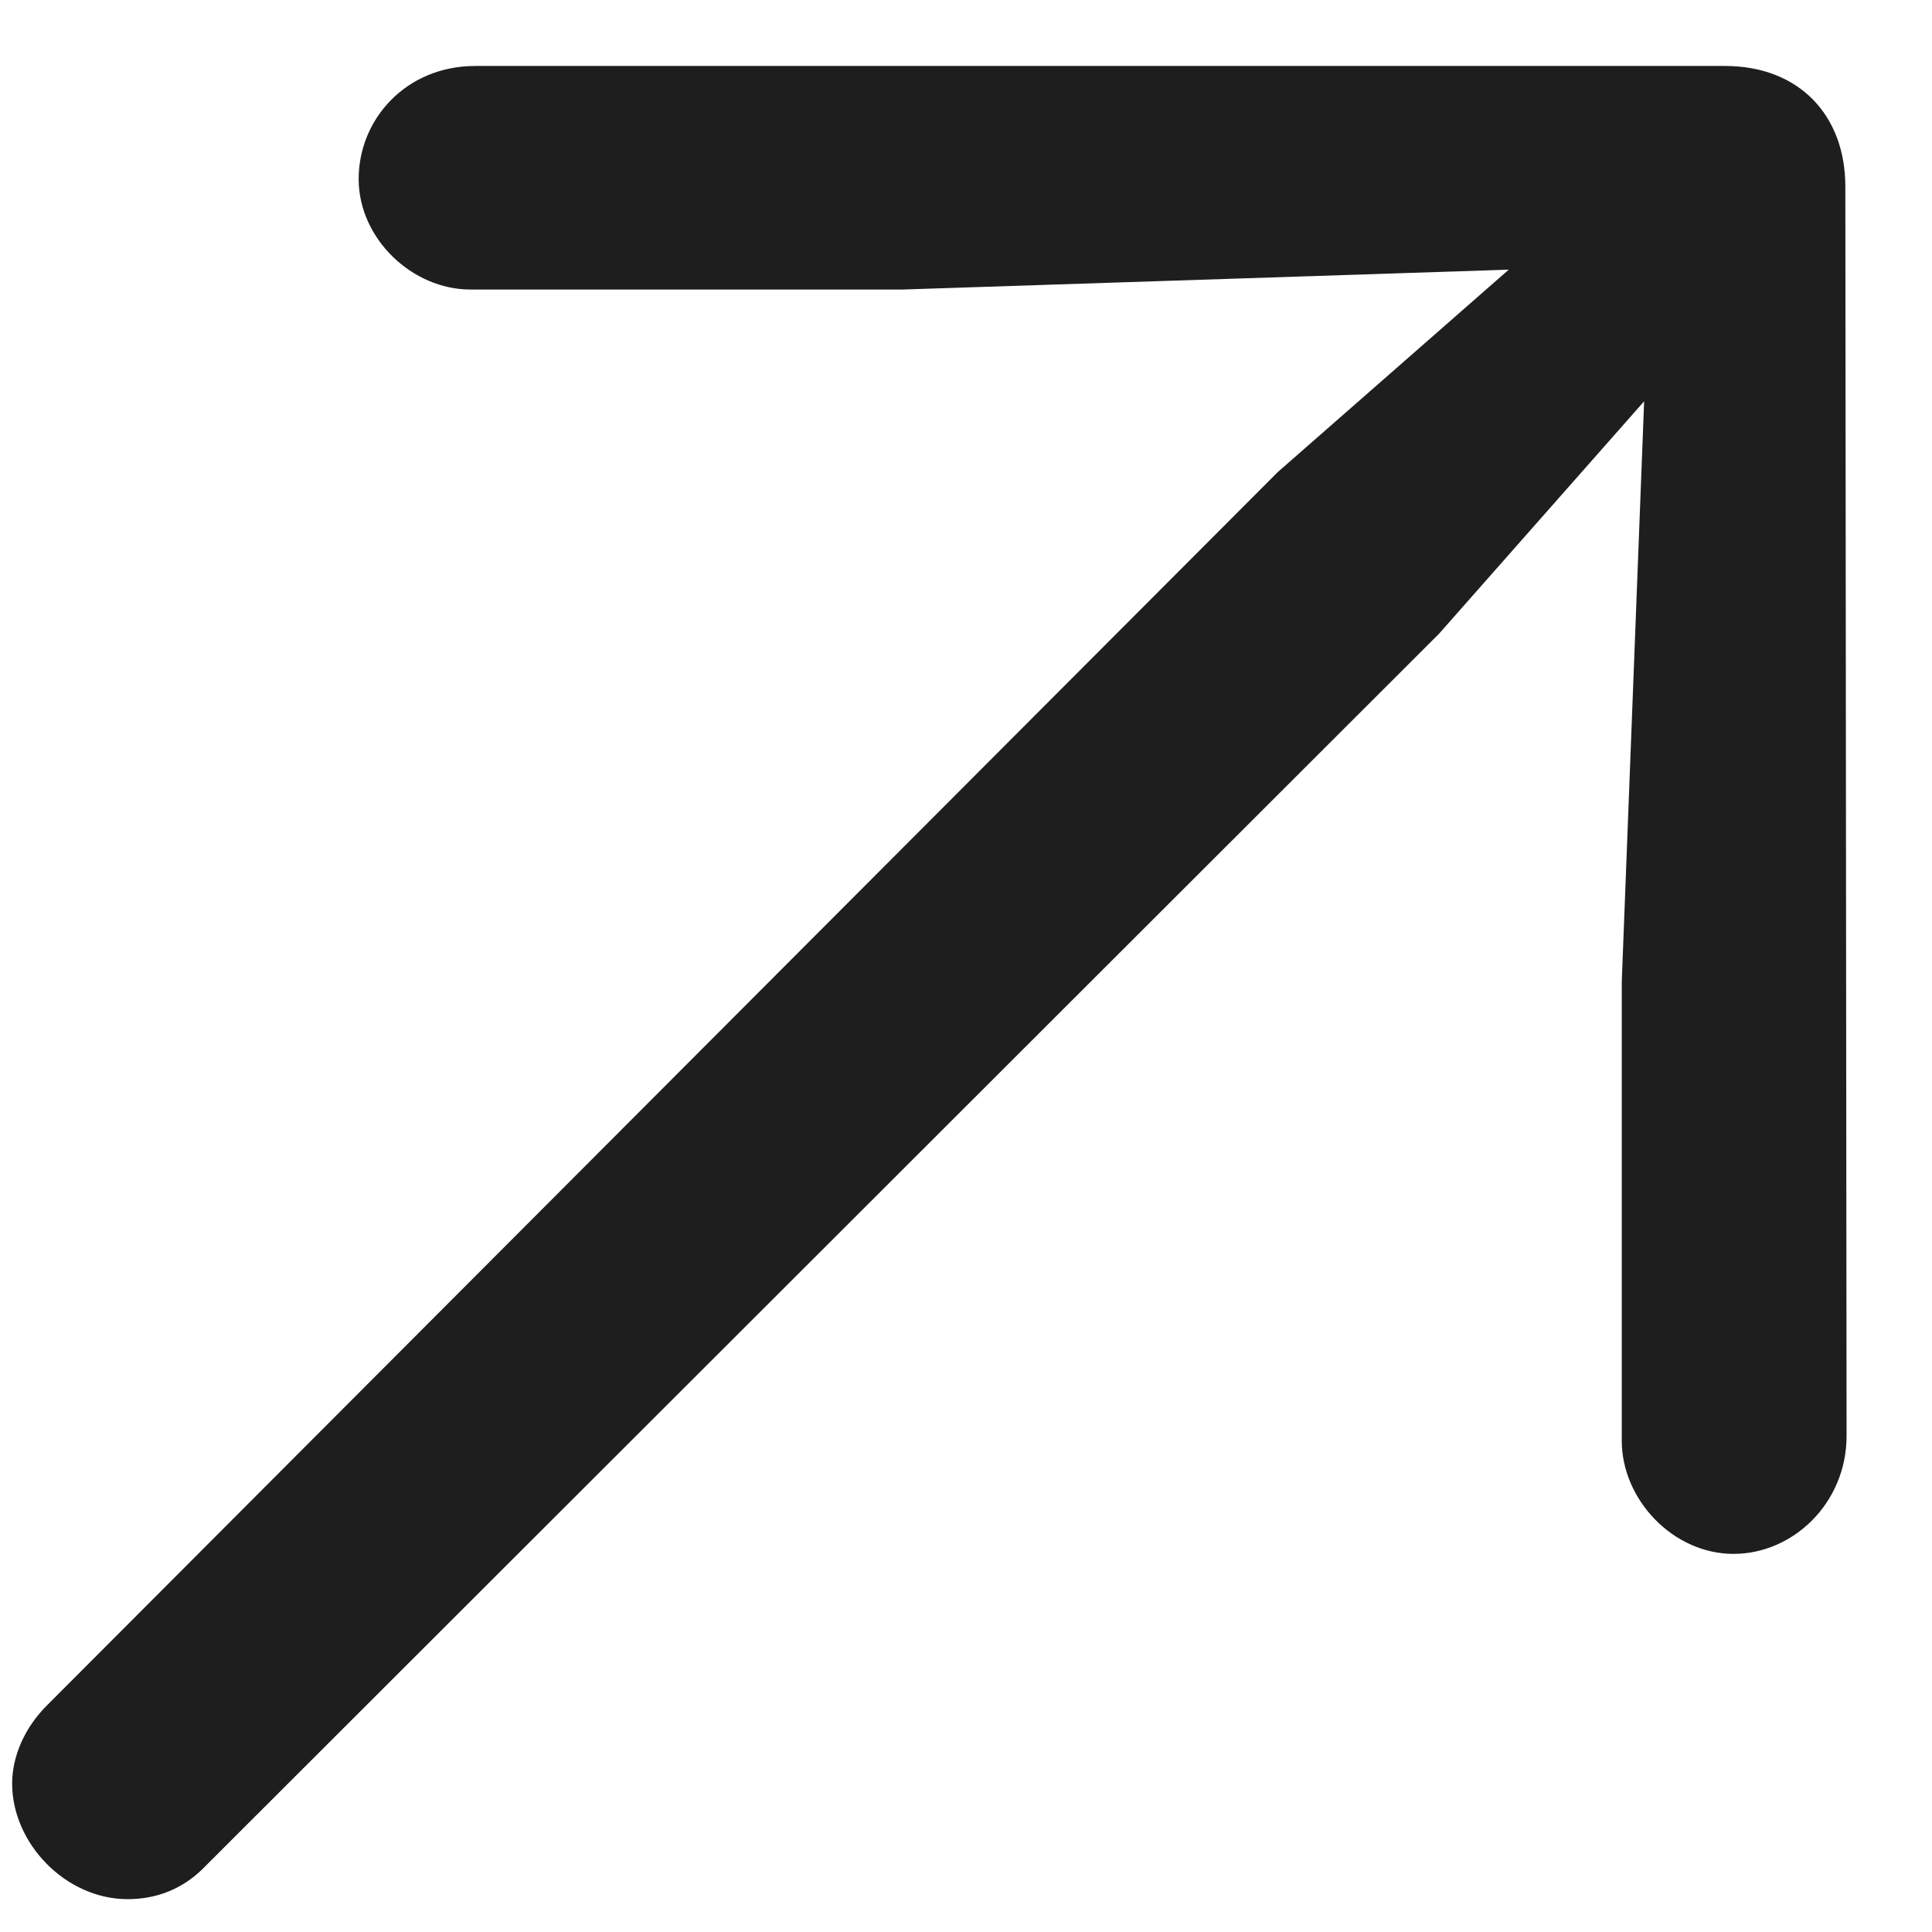
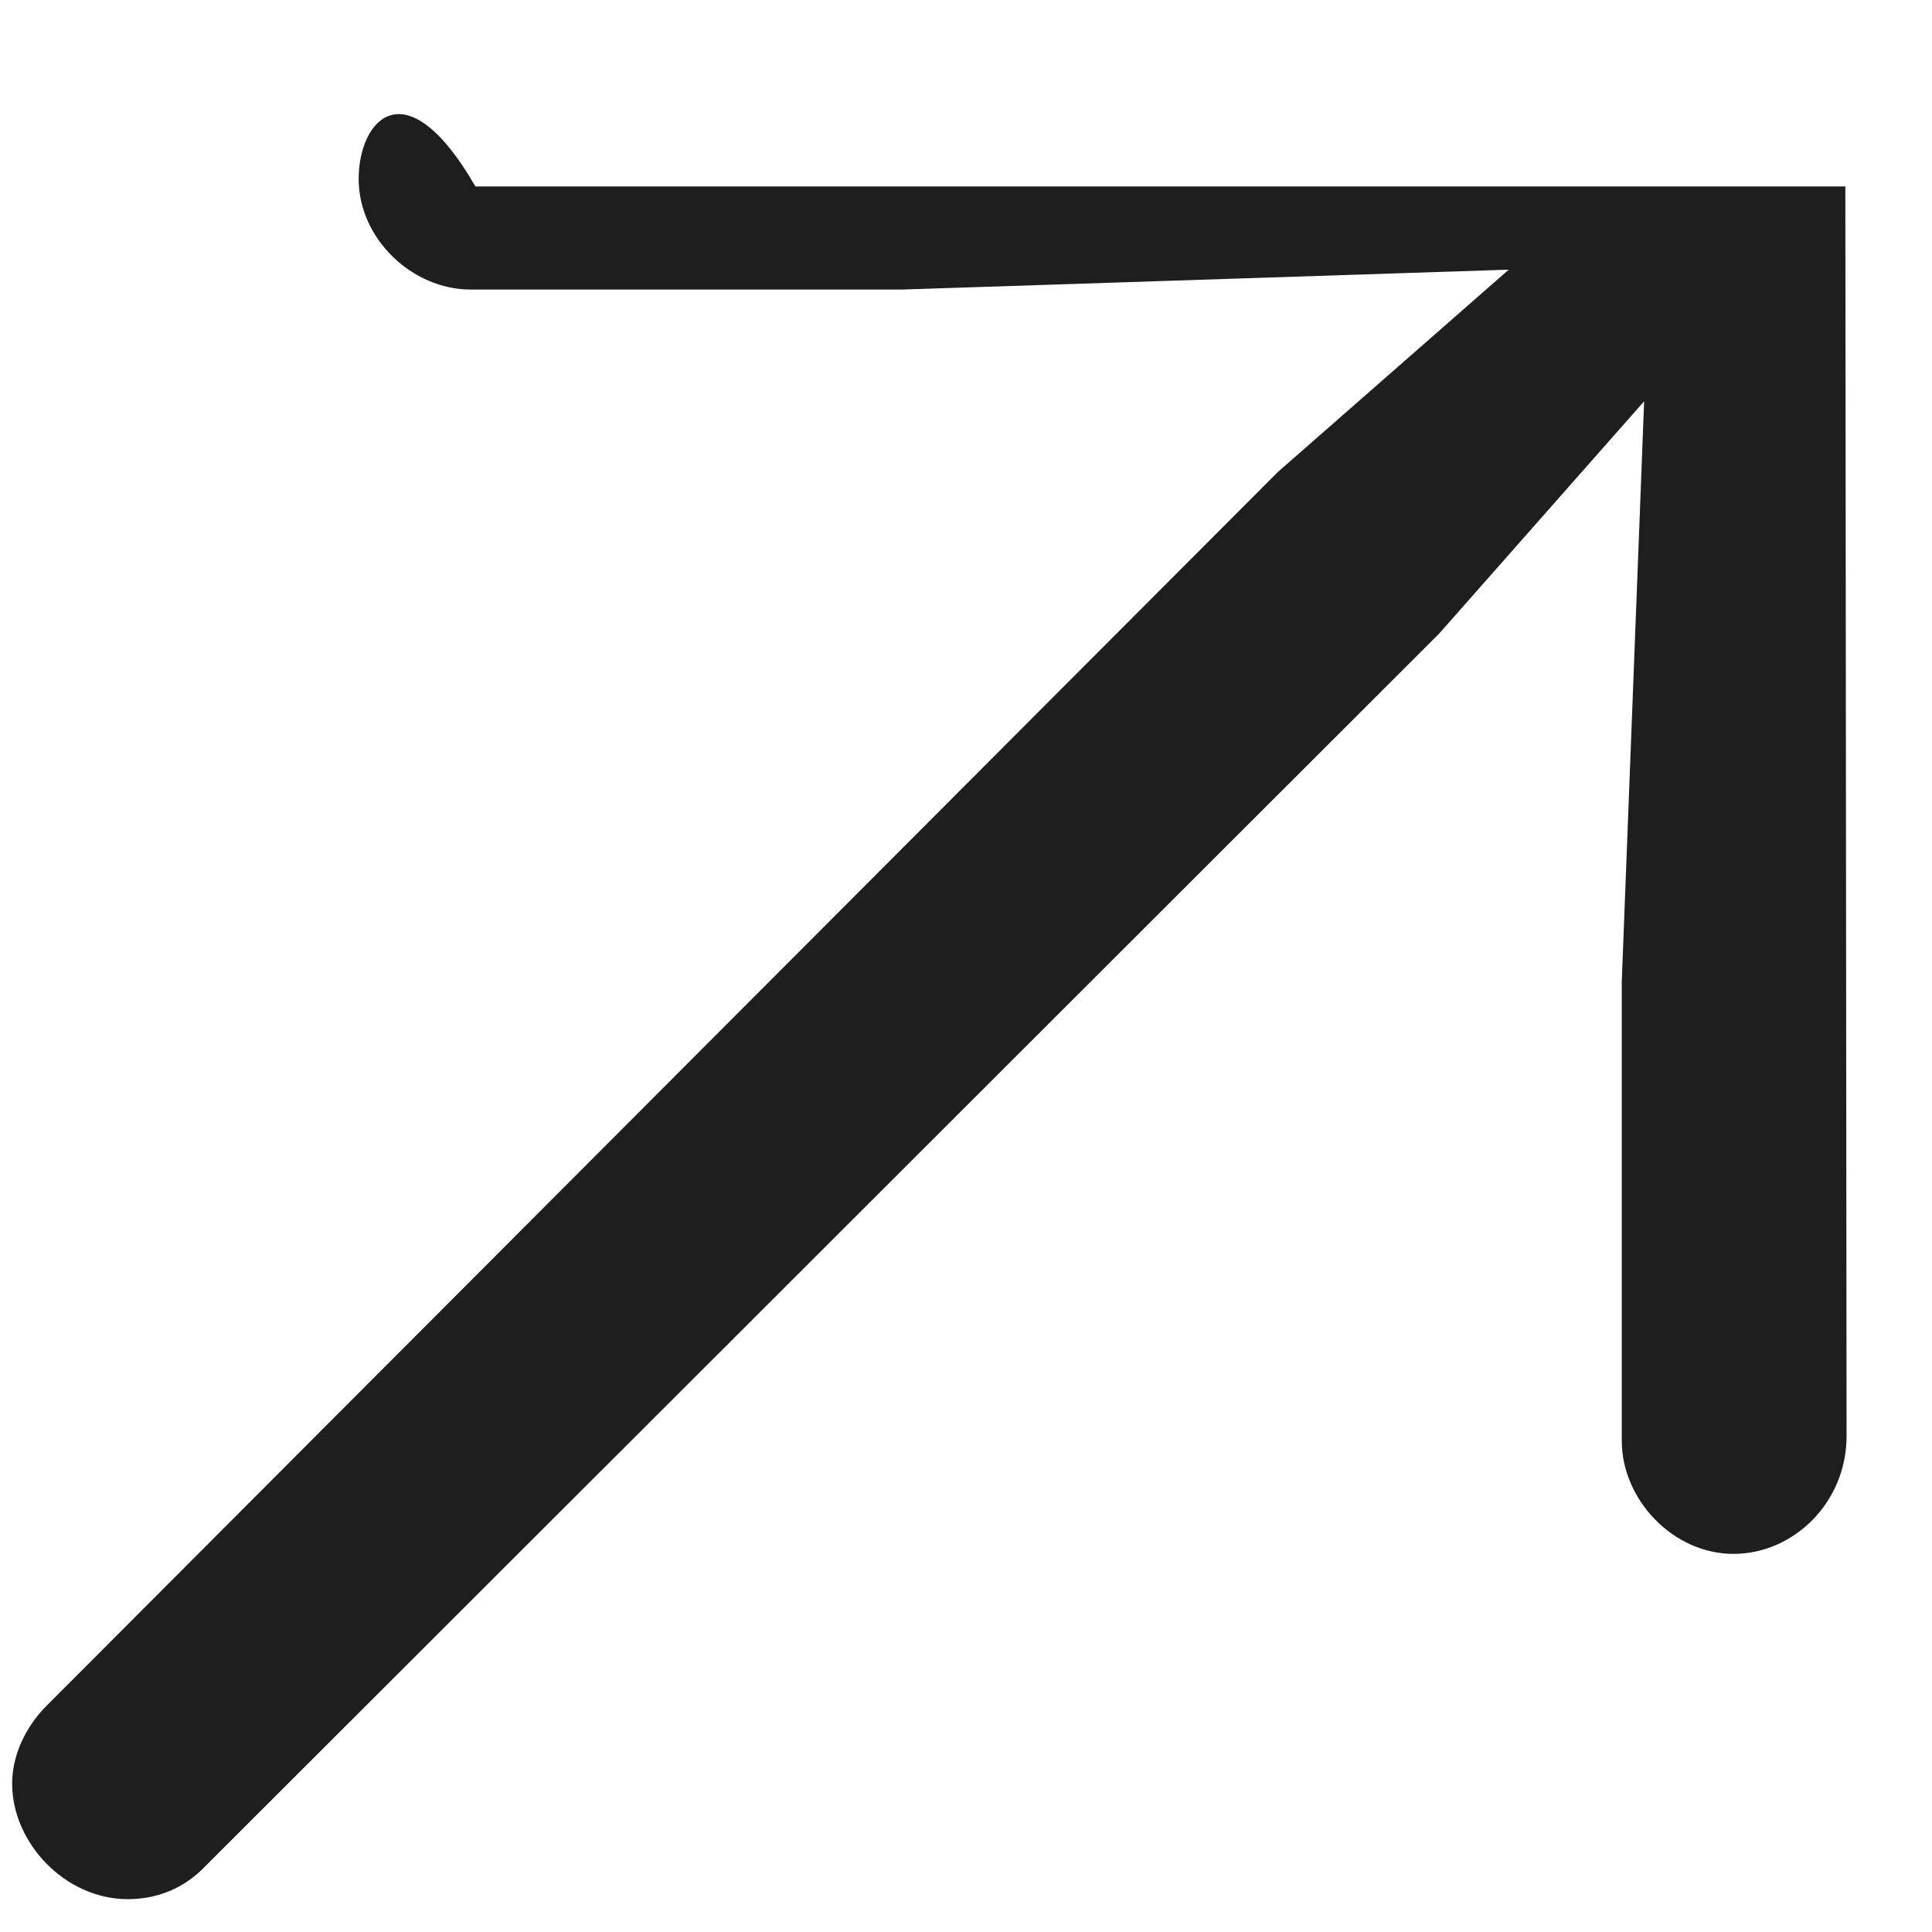
<svg xmlns="http://www.w3.org/2000/svg" width="14" height="14" viewBox="0 0 14 14" fill="none">
-   <path d="M13.381 10.405L13.372 1.351C13.372 0.838 13.039 0.478 12.499 0.478H3.445C2.941 0.478 2.599 0.865 2.599 1.297C2.599 1.729 2.986 2.098 3.409 2.098H6.541L10.933 1.954L9.259 3.421L0.34 12.358C0.178 12.52 0.088 12.727 0.088 12.925C0.088 13.357 0.475 13.762 0.925 13.762C1.132 13.762 1.33 13.69 1.492 13.519L10.429 4.591L11.914 2.908L11.752 7.111V10.441C11.752 10.864 12.121 11.26 12.562 11.26C12.994 11.26 13.381 10.891 13.381 10.405Z" fill="black" fill-opacity="0.88" />
+   <path d="M13.381 10.405L13.372 1.351H3.445C2.941 0.478 2.599 0.865 2.599 1.297C2.599 1.729 2.986 2.098 3.409 2.098H6.541L10.933 1.954L9.259 3.421L0.34 12.358C0.178 12.52 0.088 12.727 0.088 12.925C0.088 13.357 0.475 13.762 0.925 13.762C1.132 13.762 1.33 13.69 1.492 13.519L10.429 4.591L11.914 2.908L11.752 7.111V10.441C11.752 10.864 12.121 11.26 12.562 11.26C12.994 11.26 13.381 10.891 13.381 10.405Z" fill="black" fill-opacity="0.88" />
</svg>